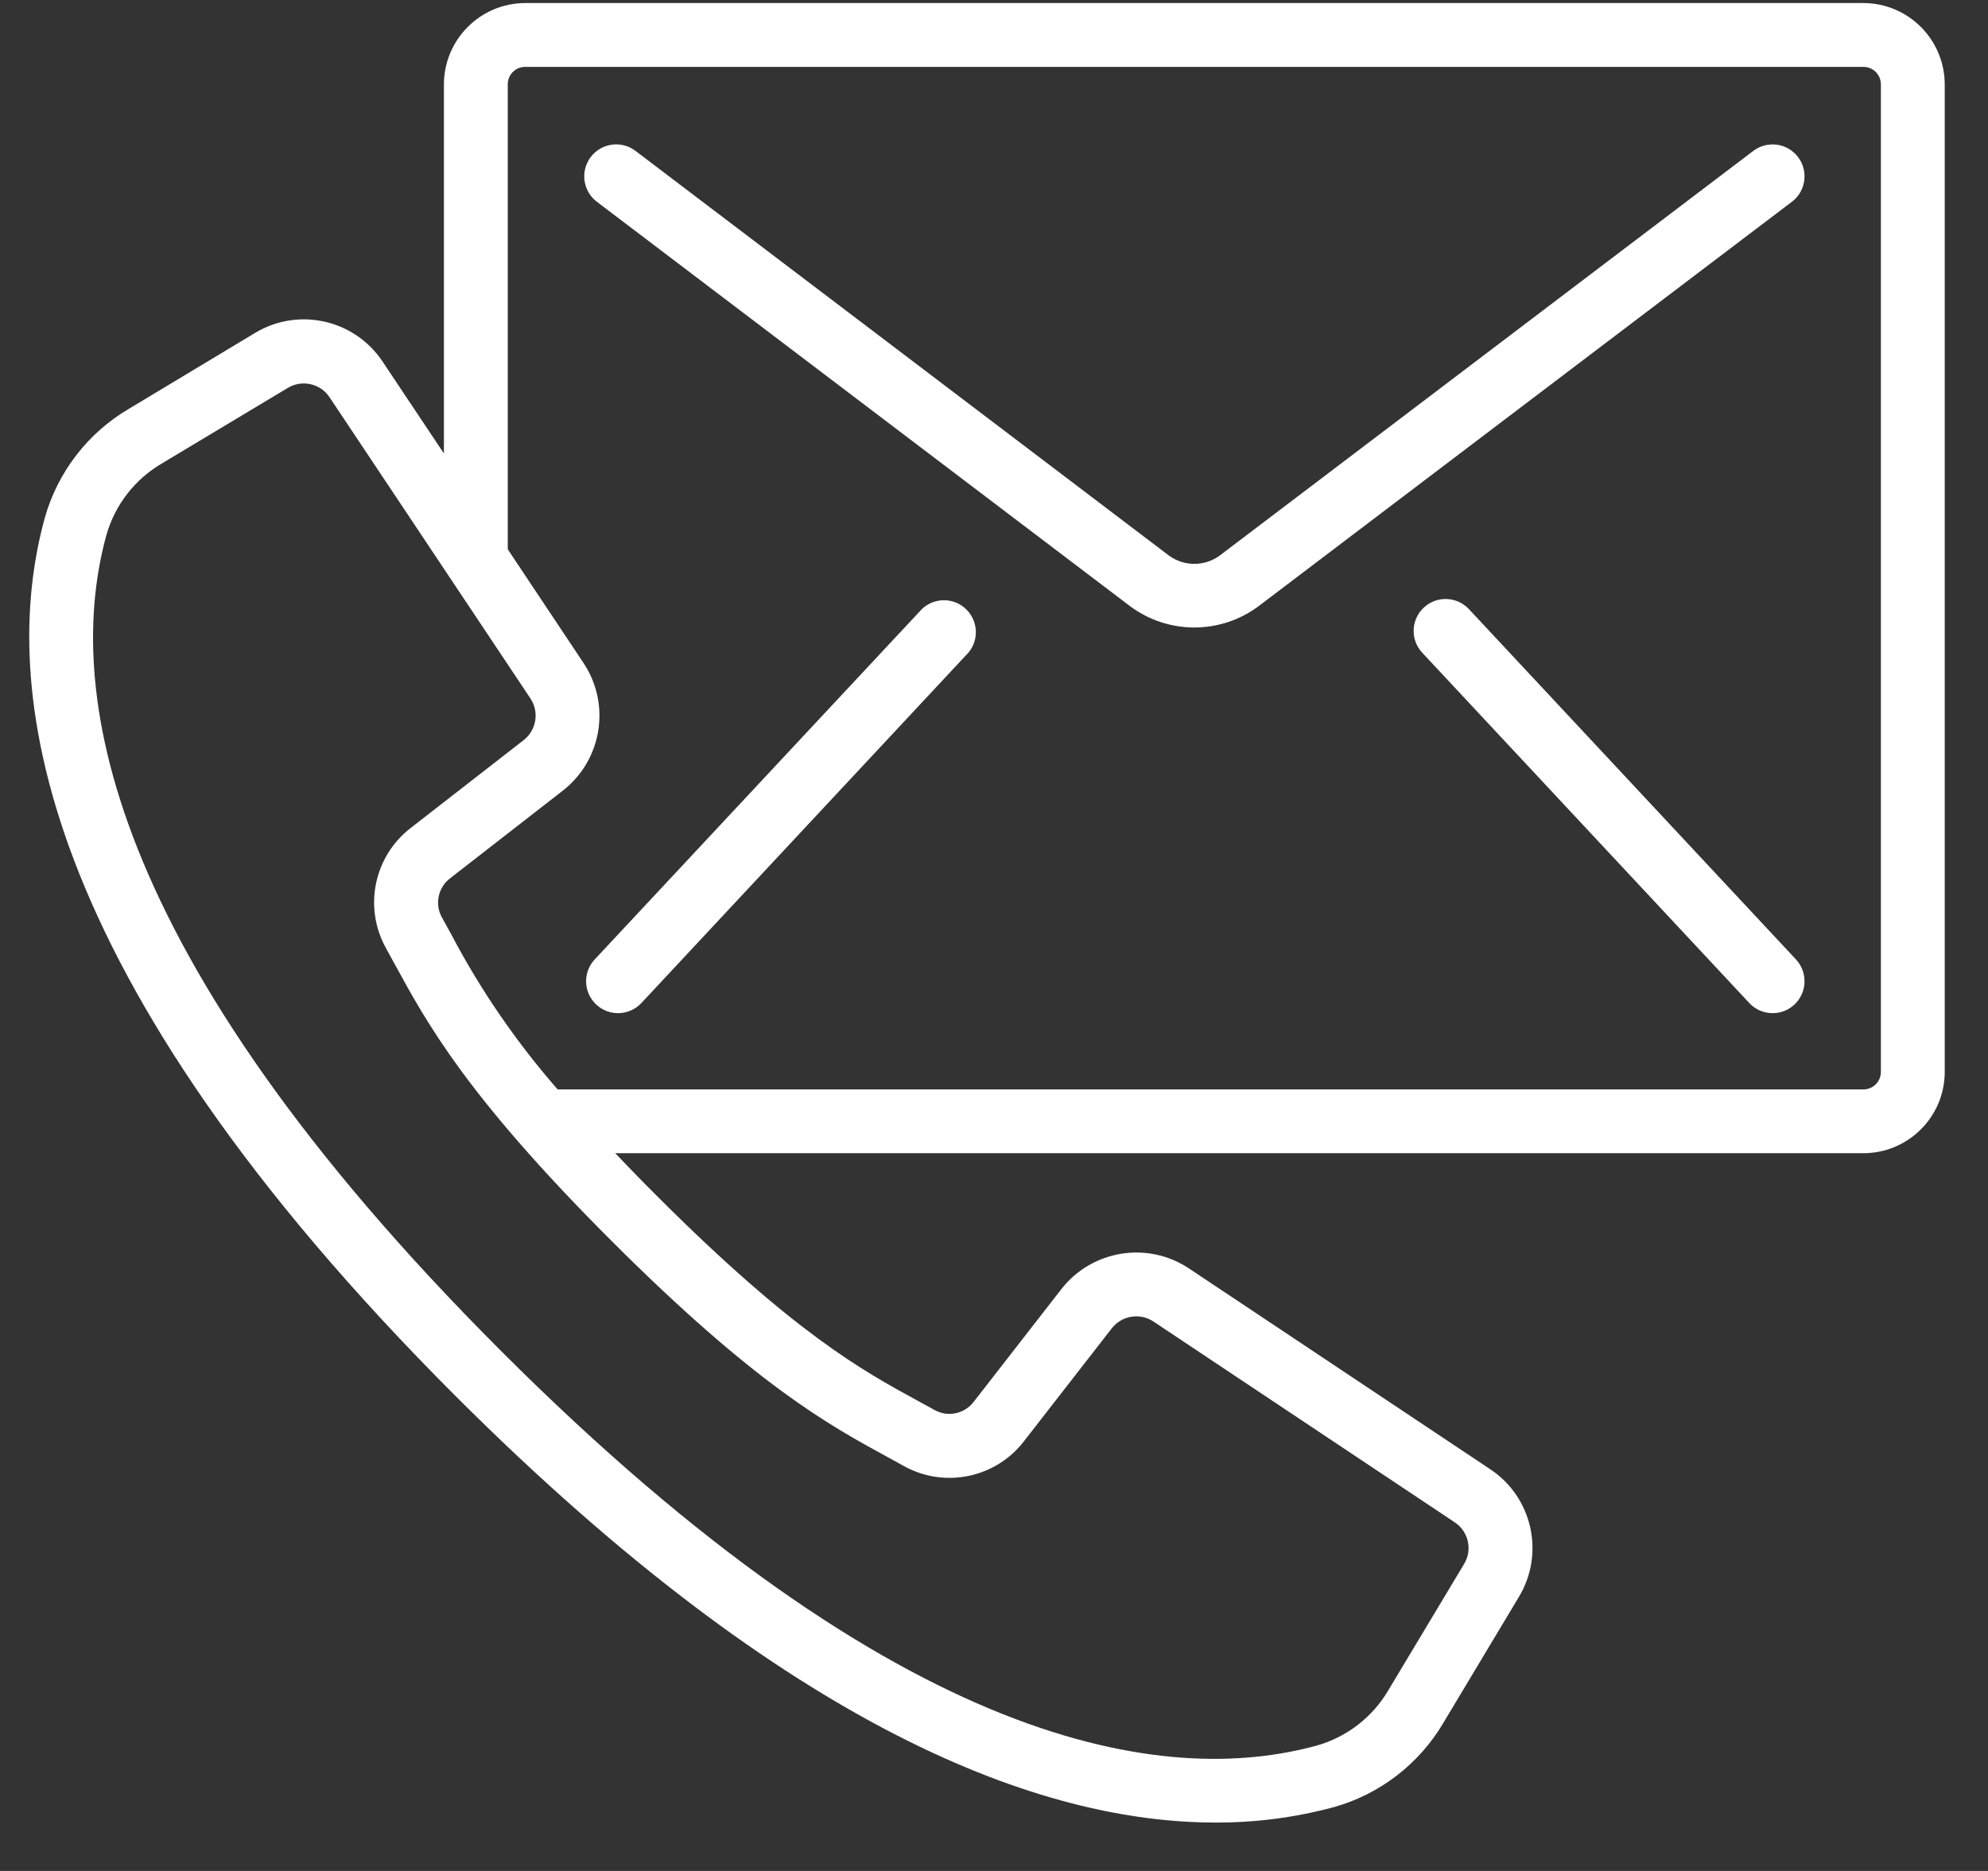
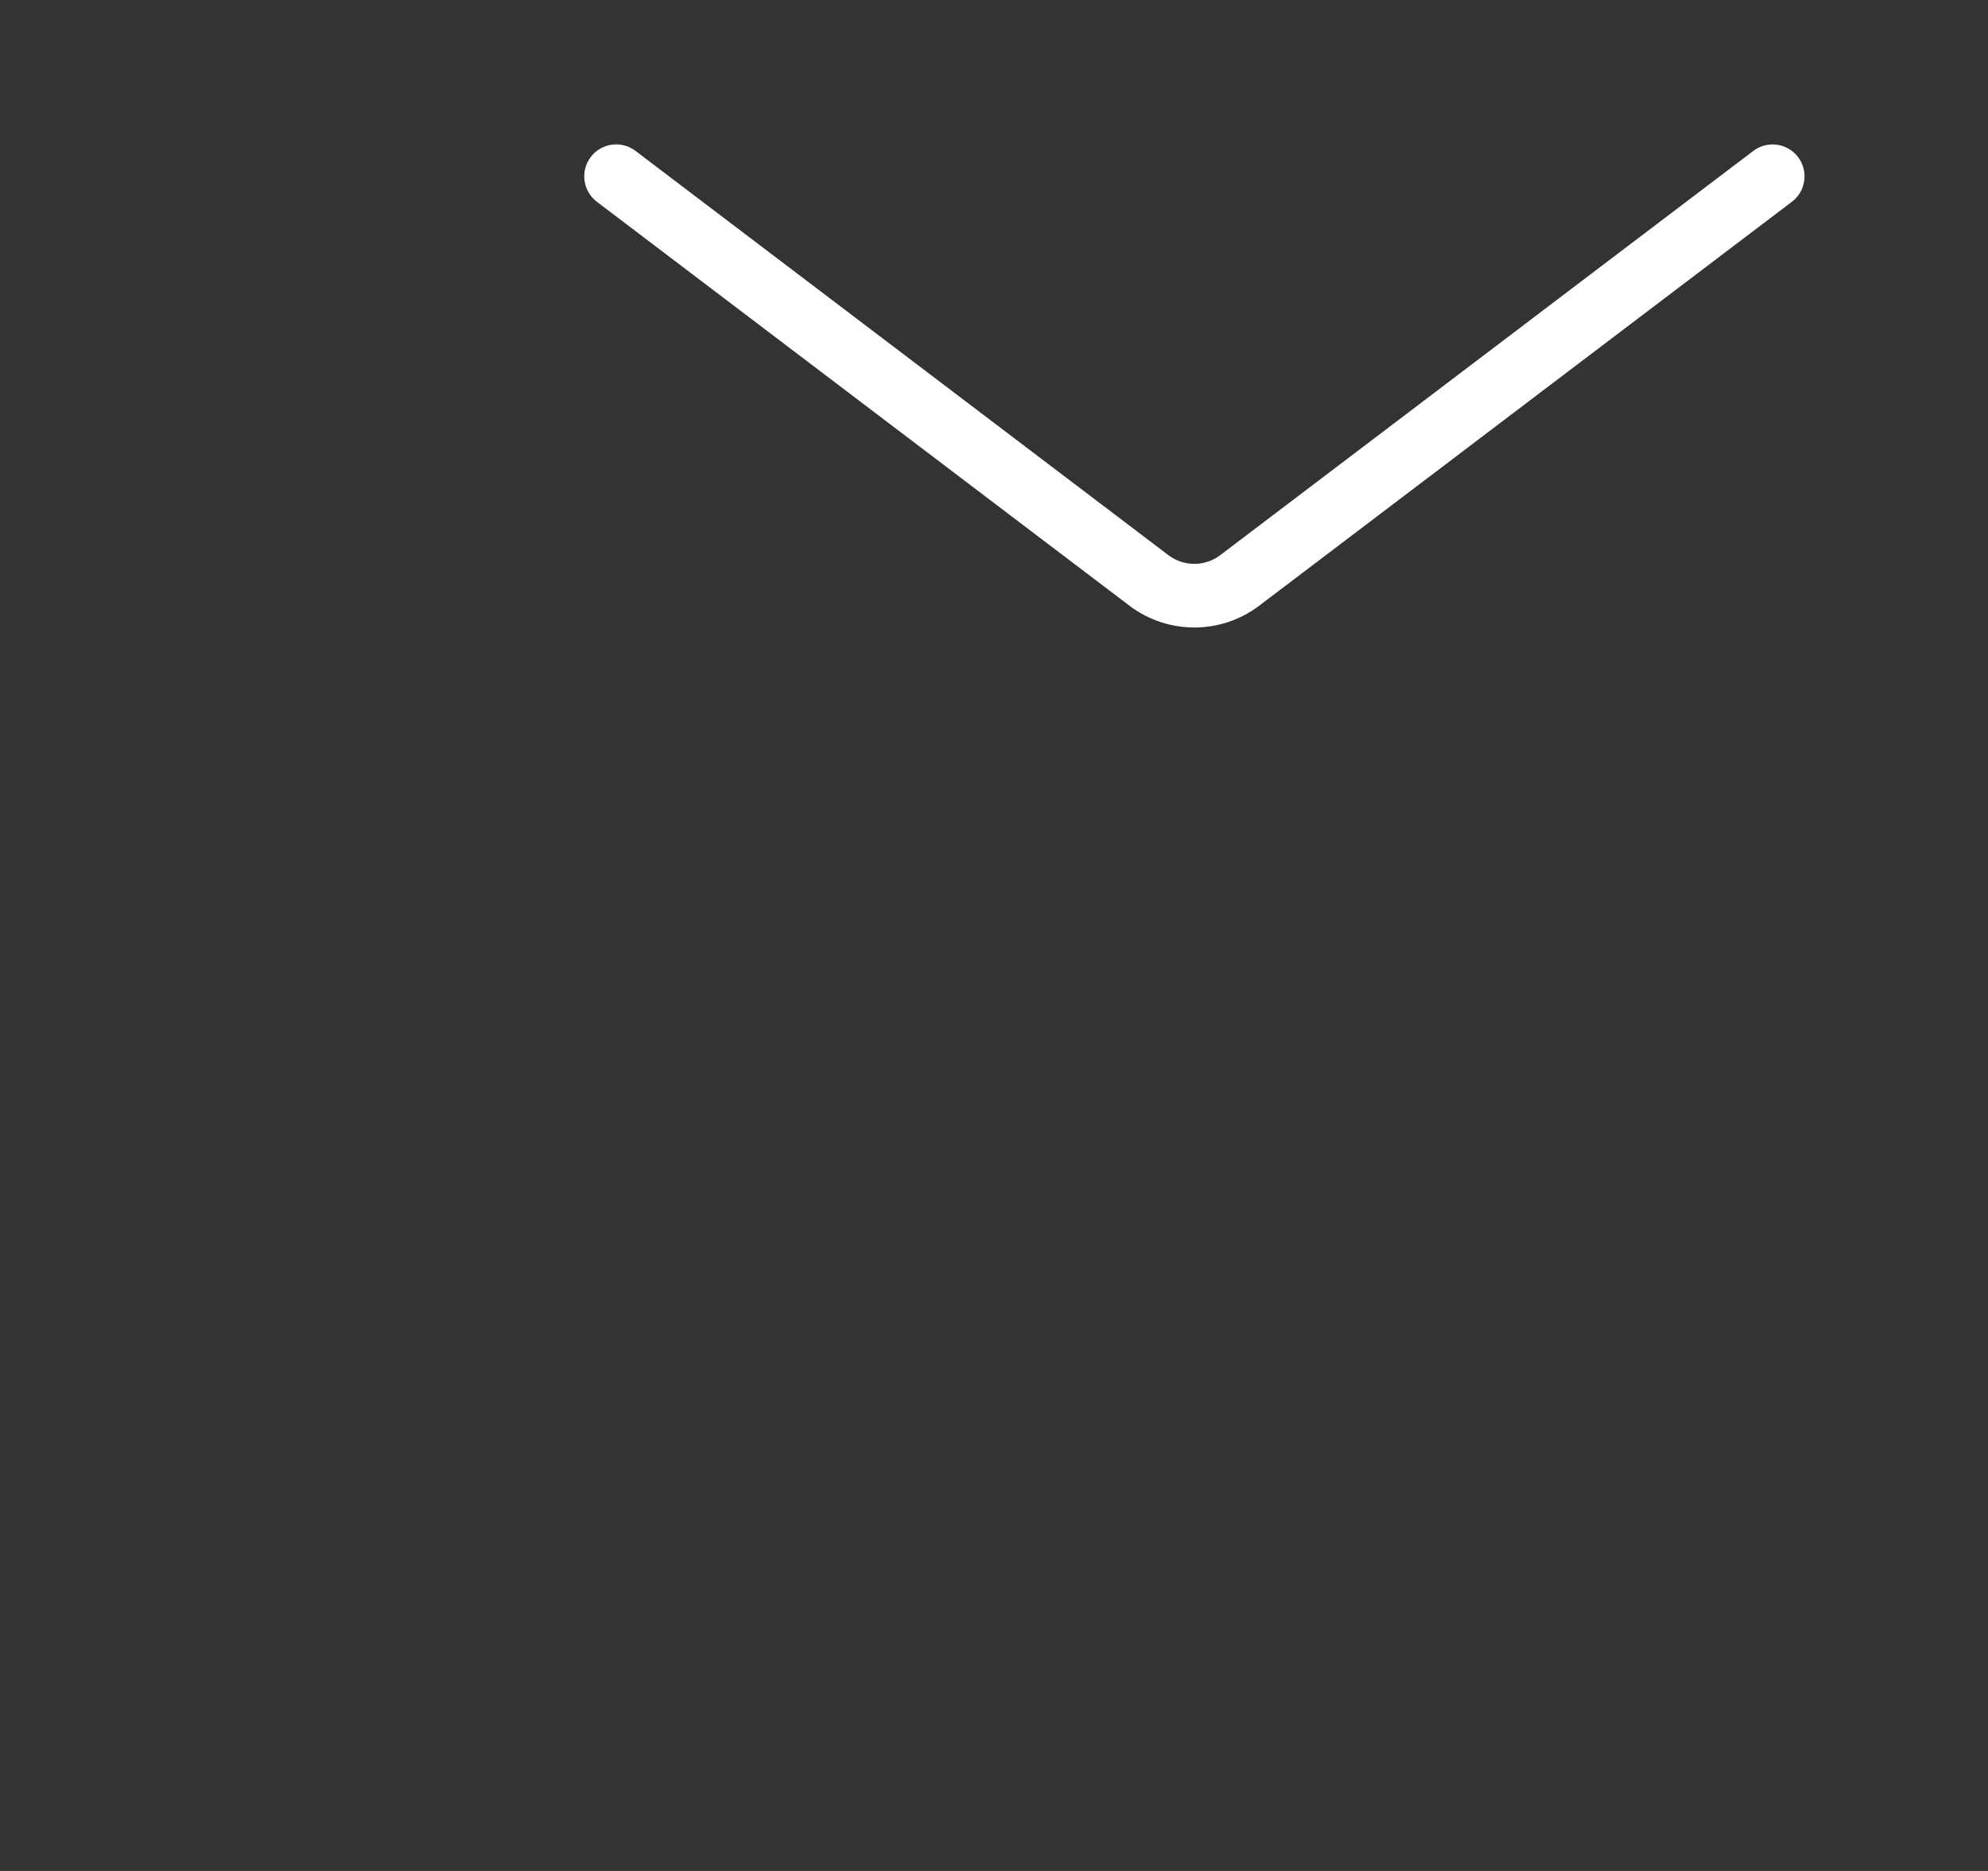
<svg xmlns="http://www.w3.org/2000/svg" width="34px" height="32px" viewBox="0 0 34 32" version="1.1">
  <rect x="0" y="0" width="34" height="32" fill="#333333" stroke="none" />
  <title>contact</title>
  <desc>Created with Sketch.</desc>
  <g id="eduSite-V2" stroke="none" stroke-width="1" fill="none" fill-rule="evenodd">
    <g id="Changes-Wireframe" transform="translate(-1118, -890)" fill="#FFFFFF" fill-rule="nonzero">
      <g id="contact" transform="translate(1118.5, 890)">
-         <path d="M31.367,0.052 L8.484,0.052 C7.716,0.053 7.093,0.676 7.092,1.445 L7.092,7.756 L6.045,6.187 C5.566,5.464 4.603,5.247 3.861,5.695 L1.708,6.99 C1.003,7.403 0.486,8.074 0.265,8.861 C-0.52,11.721 0.062,16.647 7.294,23.88 C13.045,29.625 17.332,31.172 20.287,31.172 C20.972,31.175 21.653,31.086 22.314,30.908 C23.1,30.687 23.771,30.17 24.186,29.466 L25.478,27.311 C25.924,26.57 25.708,25.608 24.987,25.129 L19.832,21.693 C19.125,21.225 18.177,21.379 17.654,22.046 L16.153,23.976 C15.996,24.182 15.712,24.243 15.485,24.117 L15.199,23.96 C14.259,23.448 13.089,22.81 10.727,20.447 C10.471,20.192 10.24,19.953 10.022,19.724 L31.367,19.724 C32.134,19.724 32.757,19.104 32.76,18.338 L32.76,1.445 C32.759,0.676 32.136,0.053 31.367,0.052 Z M14.676,24.919 L14.954,25.072 C15.651,25.462 16.529,25.281 17.015,24.647 L18.516,22.717 C18.687,22.5 18.996,22.45 19.226,22.602 L24.381,26.038 C24.615,26.194 24.686,26.507 24.541,26.748 L23.248,28.903 C22.978,29.366 22.54,29.707 22.025,29.854 C19.443,30.563 14.925,29.963 8.068,23.105 C1.21,16.247 0.612,11.729 1.32,9.15 C1.467,8.635 1.807,8.196 2.27,7.926 L4.425,6.633 C4.666,6.489 4.979,6.559 5.135,6.793 L8.573,11.948 C8.725,12.178 8.675,12.487 8.457,12.658 L6.527,14.159 C5.894,14.645 5.713,15.523 6.103,16.22 L6.255,16.498 C6.802,17.499 7.48,18.746 9.955,21.22 C12.43,23.694 13.675,24.373 14.676,24.919 Z M31.668,18.338 C31.666,18.502 31.532,18.634 31.367,18.633 L9.037,18.633 C8.328,17.821 7.716,16.93 7.215,15.976 L7.057,15.689 C6.932,15.463 6.992,15.179 7.198,15.022 L9.128,13.521 C9.796,12.998 9.95,12.05 9.482,11.343 L8.184,9.395 L8.184,1.445 C8.183,1.365 8.214,1.288 8.271,1.231 C8.327,1.175 8.404,1.143 8.484,1.144 L31.367,1.144 C31.447,1.143 31.524,1.175 31.581,1.231 C31.637,1.288 31.669,1.365 31.668,1.445 L31.668,18.338 L31.668,18.338 Z" id="Shape" />
        <path d="M29.486,2.581 L20.359,9.503 C20.101,9.691 19.751,9.691 19.493,9.503 L10.369,2.581 C10.128,2.398 9.785,2.445 9.603,2.686 C9.421,2.926 9.468,3.269 9.708,3.451 L18.834,10.373 C19.483,10.852 20.369,10.852 21.018,10.373 L30.146,3.451 C30.262,3.364 30.338,3.234 30.357,3.09 C30.377,2.946 30.339,2.801 30.251,2.686 C30.069,2.446 29.727,2.399 29.486,2.581 Z" id="Path" />
-         <path d="M15.265,10.419 L9.671,16.41 C9.465,16.63 9.477,16.976 9.698,17.182 C9.918,17.388 10.264,17.375 10.47,17.155 L16.064,11.161 C16.249,10.938 16.228,10.61 16.015,10.412 C15.803,10.215 15.474,10.218 15.265,10.419 Z" id="Path" />
-         <path d="M24.623,10.419 C24.417,10.198 24.071,10.186 23.851,10.392 C23.63,10.597 23.618,10.943 23.824,11.164 L29.417,17.155 C29.622,17.375 29.968,17.388 30.189,17.182 C30.409,16.976 30.421,16.631 30.216,16.41 L24.623,10.419 Z" id="Path" />
      </g>
    </g>
  </g>
</svg>